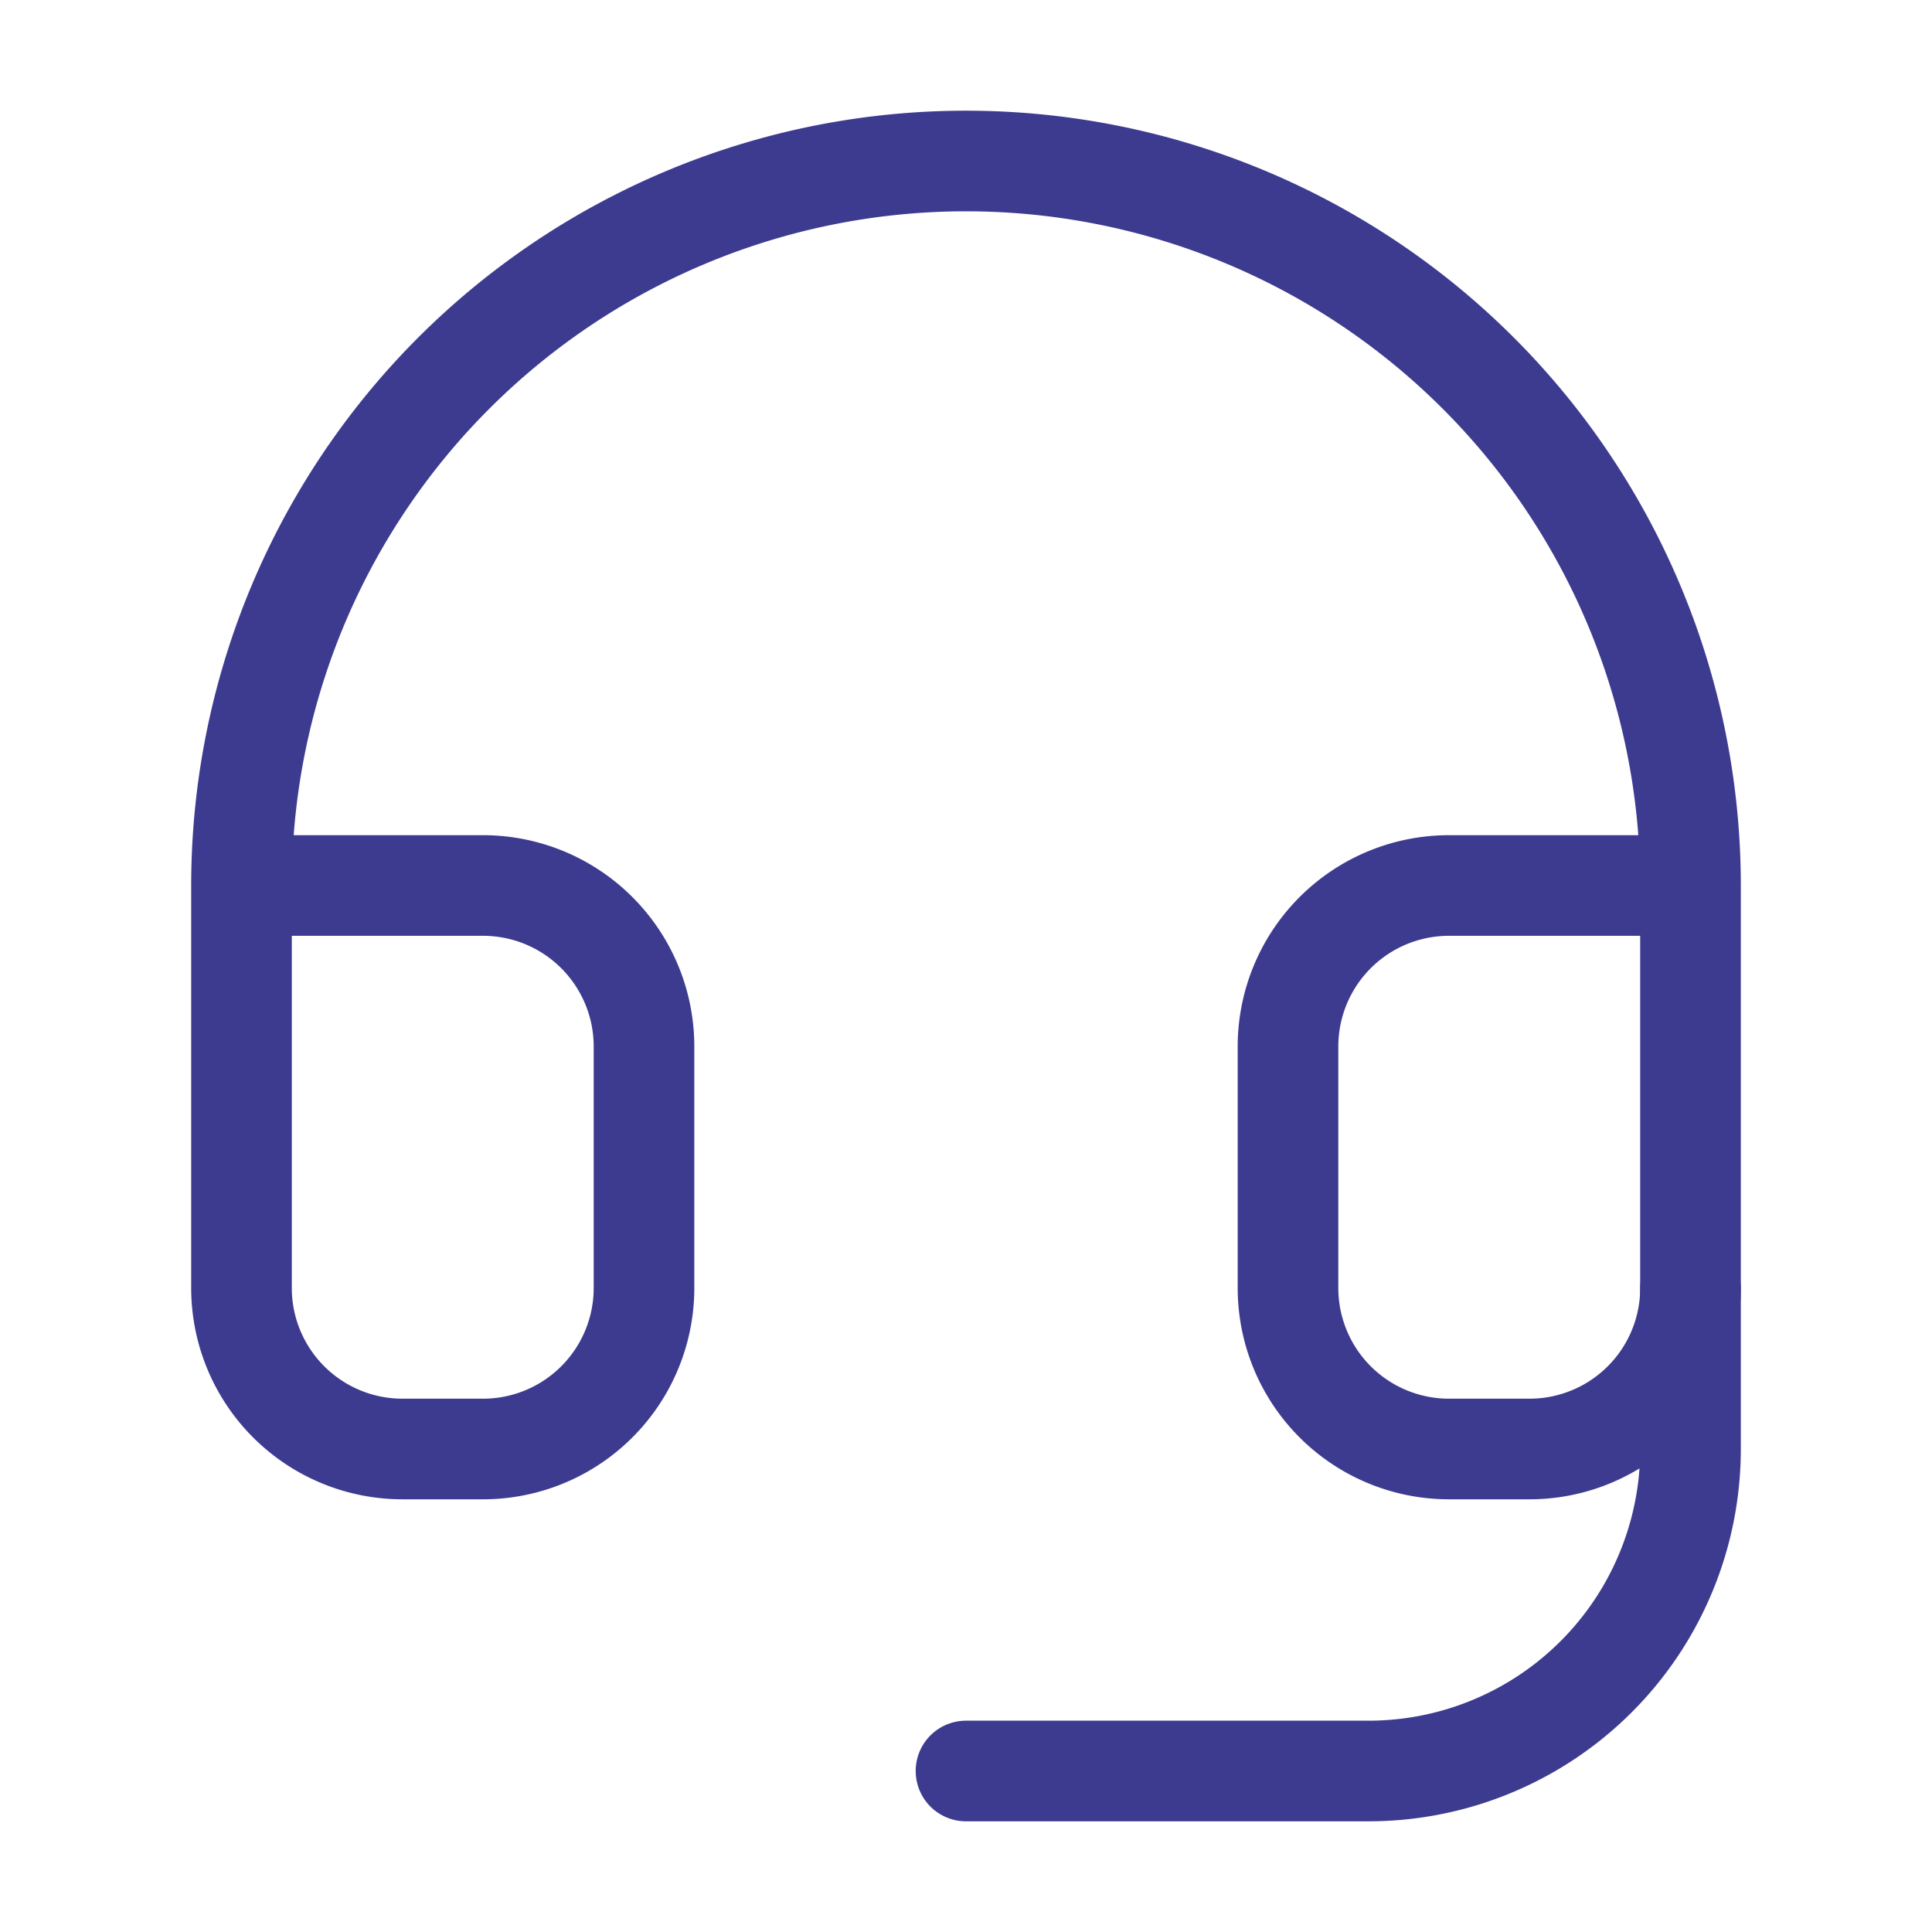
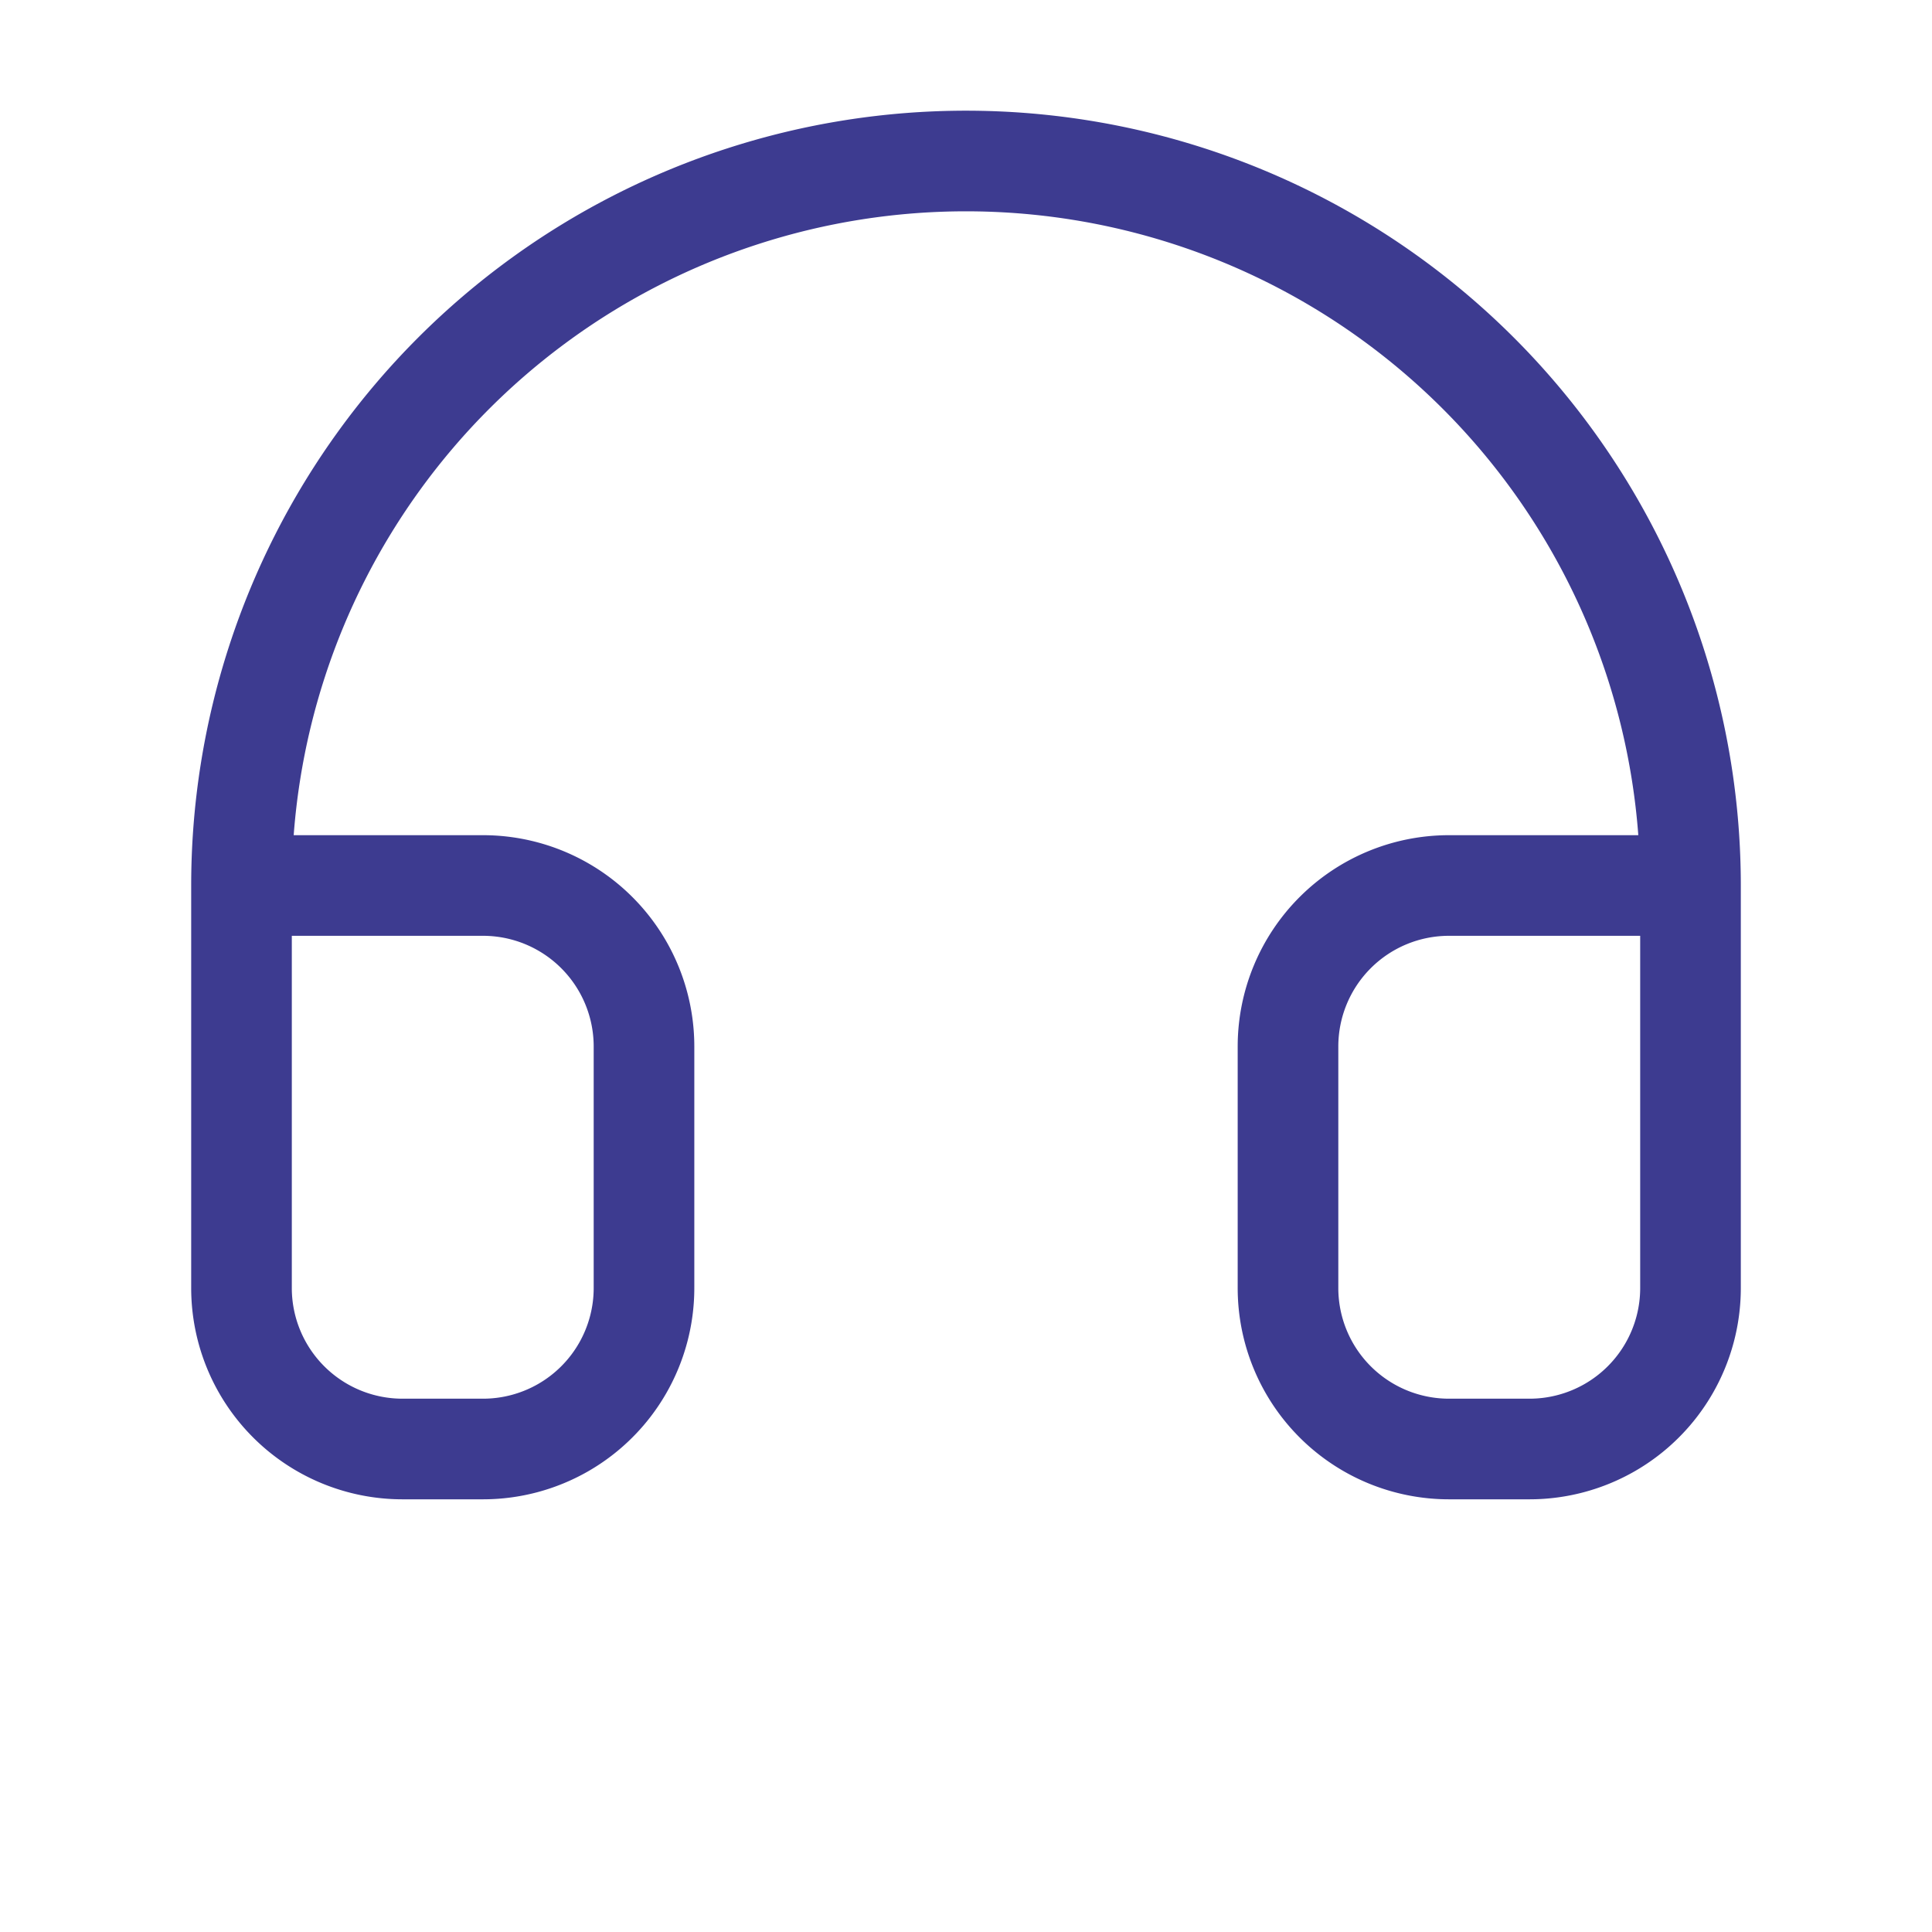
<svg xmlns="http://www.w3.org/2000/svg" viewBox="0 0 24 24" fill="none" stroke="#3d3b90" stroke-width="1.25" stroke-linecap="round" stroke-linejoin="round" class="lucide lucide-headset-icon lucide-headset">
  <path d="M3 11h3a2 2 0 0 1 2 2v3a2 2 0 0 1-2 2H5a2 2 0 0 1-2-2v-5Zm0 0a9 9 0 1 1 18 0m0 0v5a2 2 0 0 1-2 2h-1a2 2 0 0 1-2-2v-3a2 2 0 0 1 2-2h3Z" />
-   <path d="M21 16v2a4 4 0 0 1-4 4h-5" />
</svg>